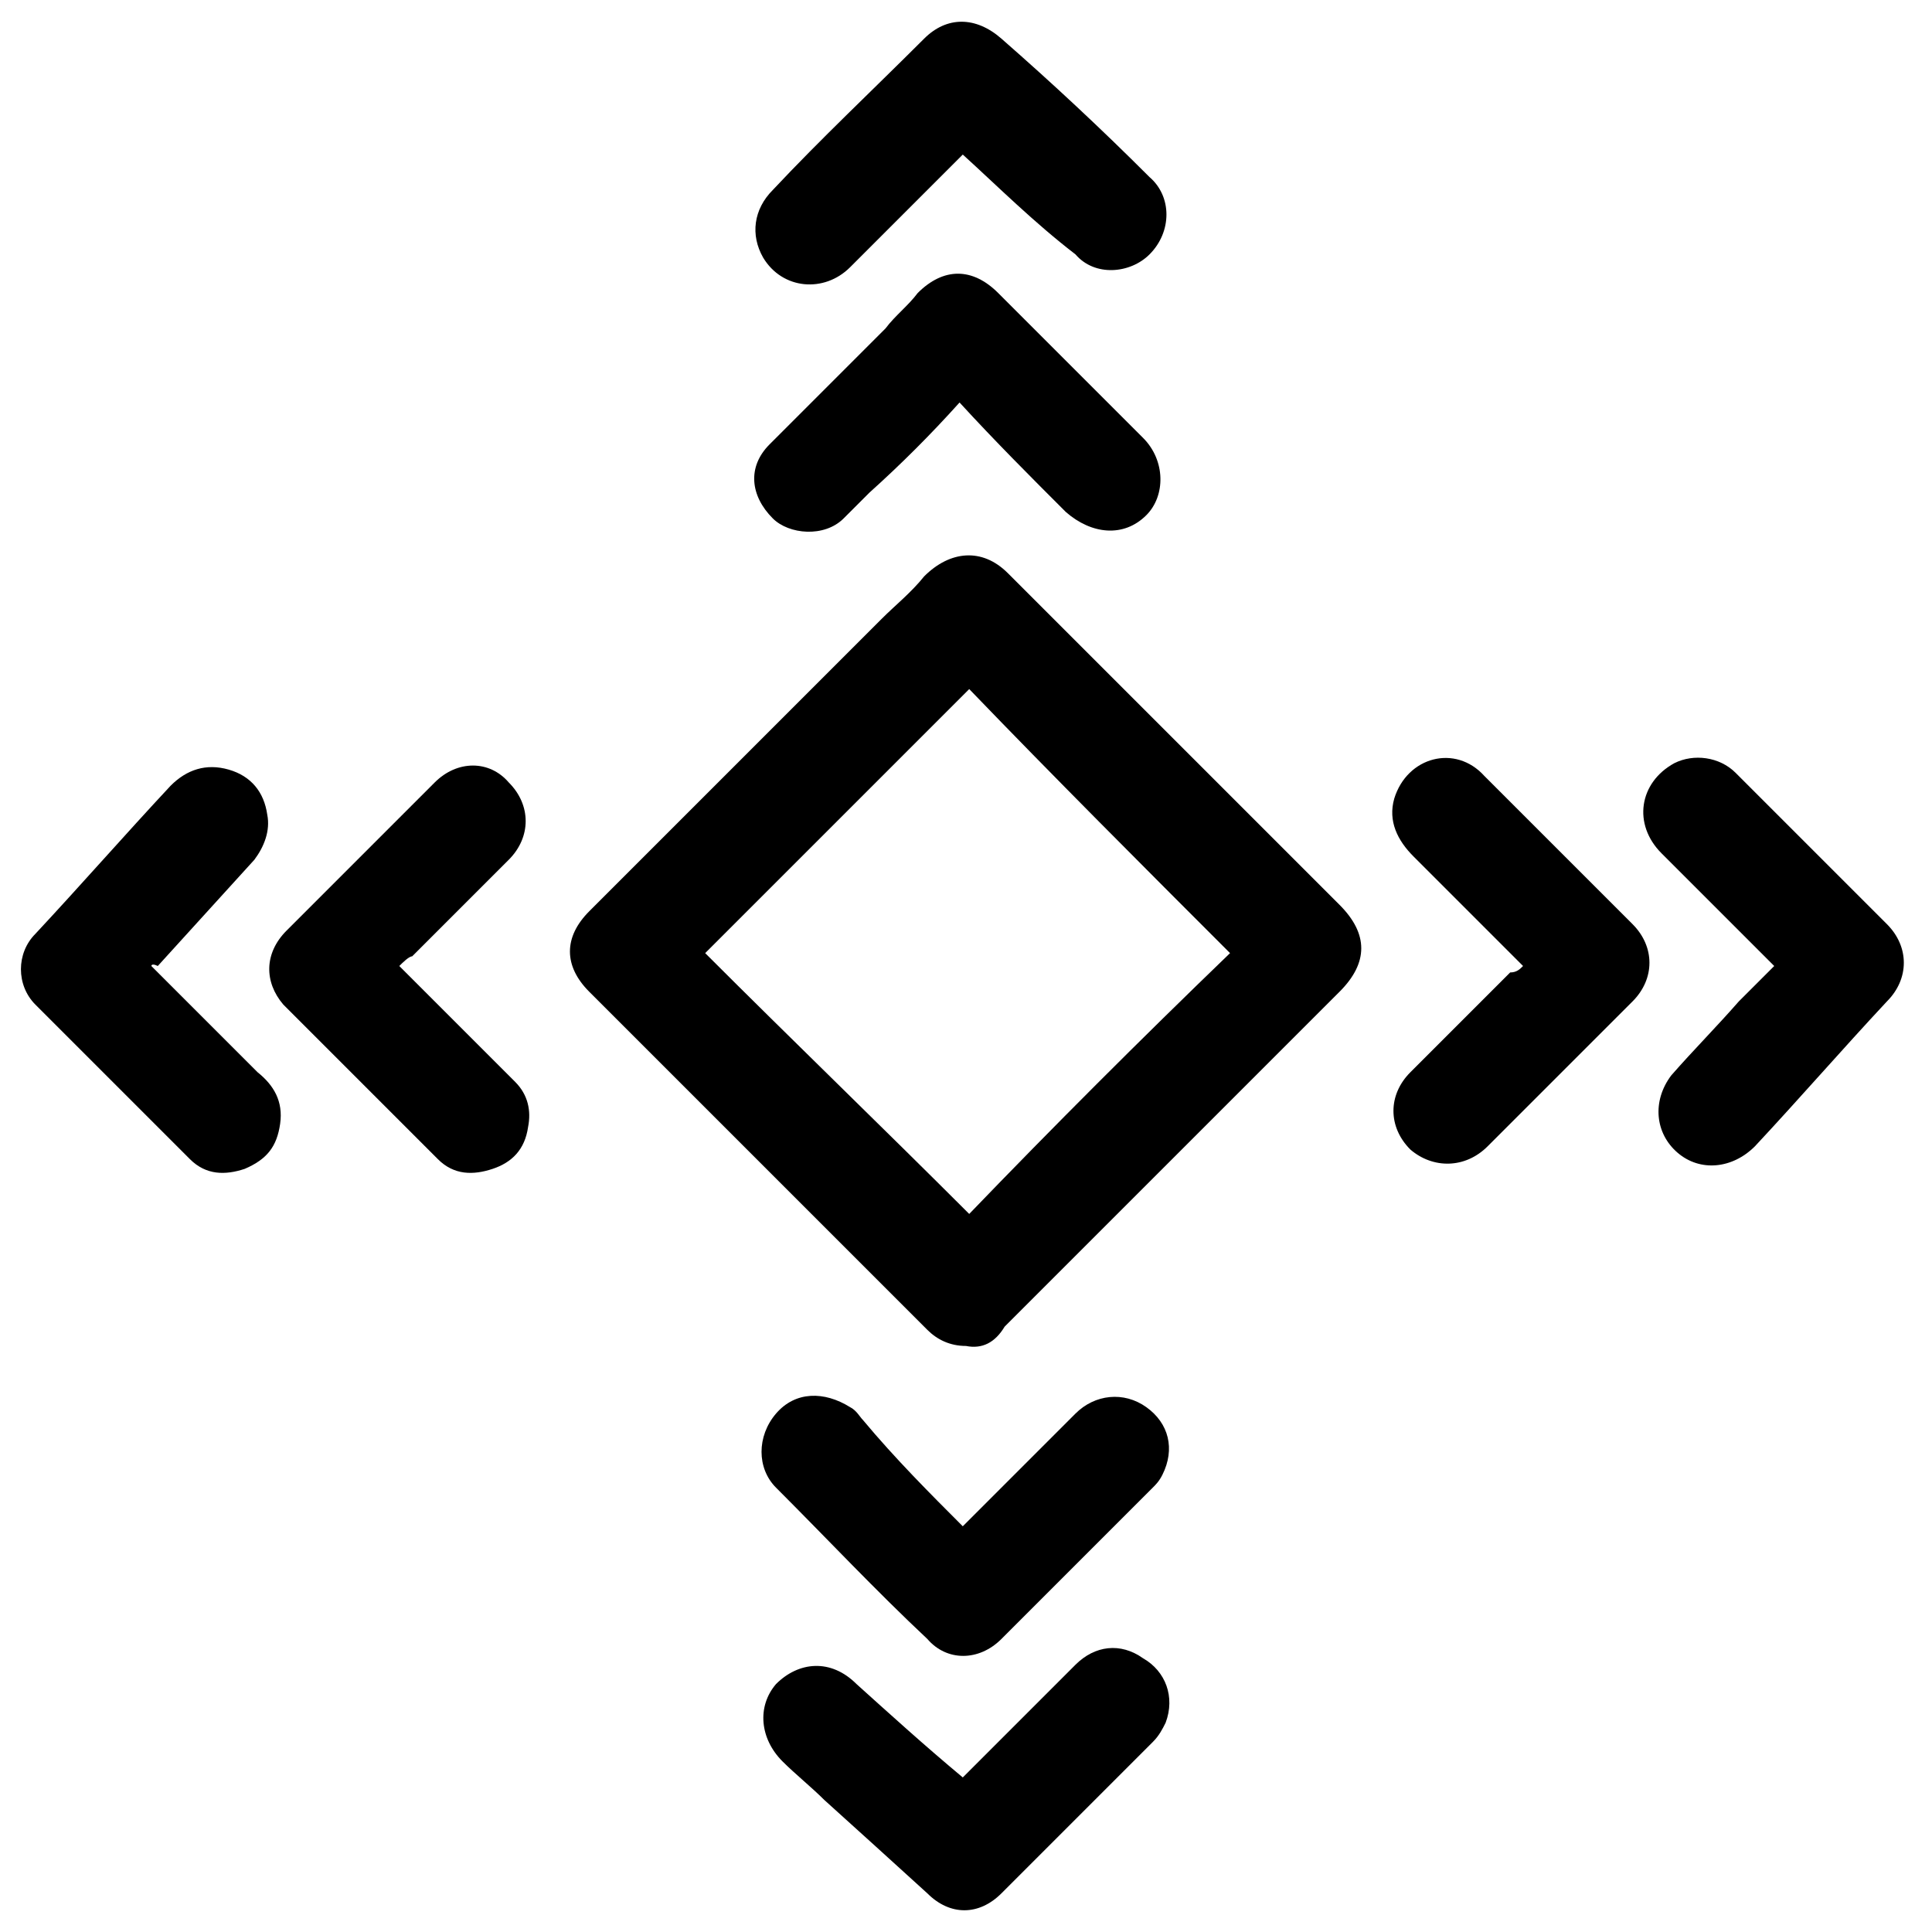
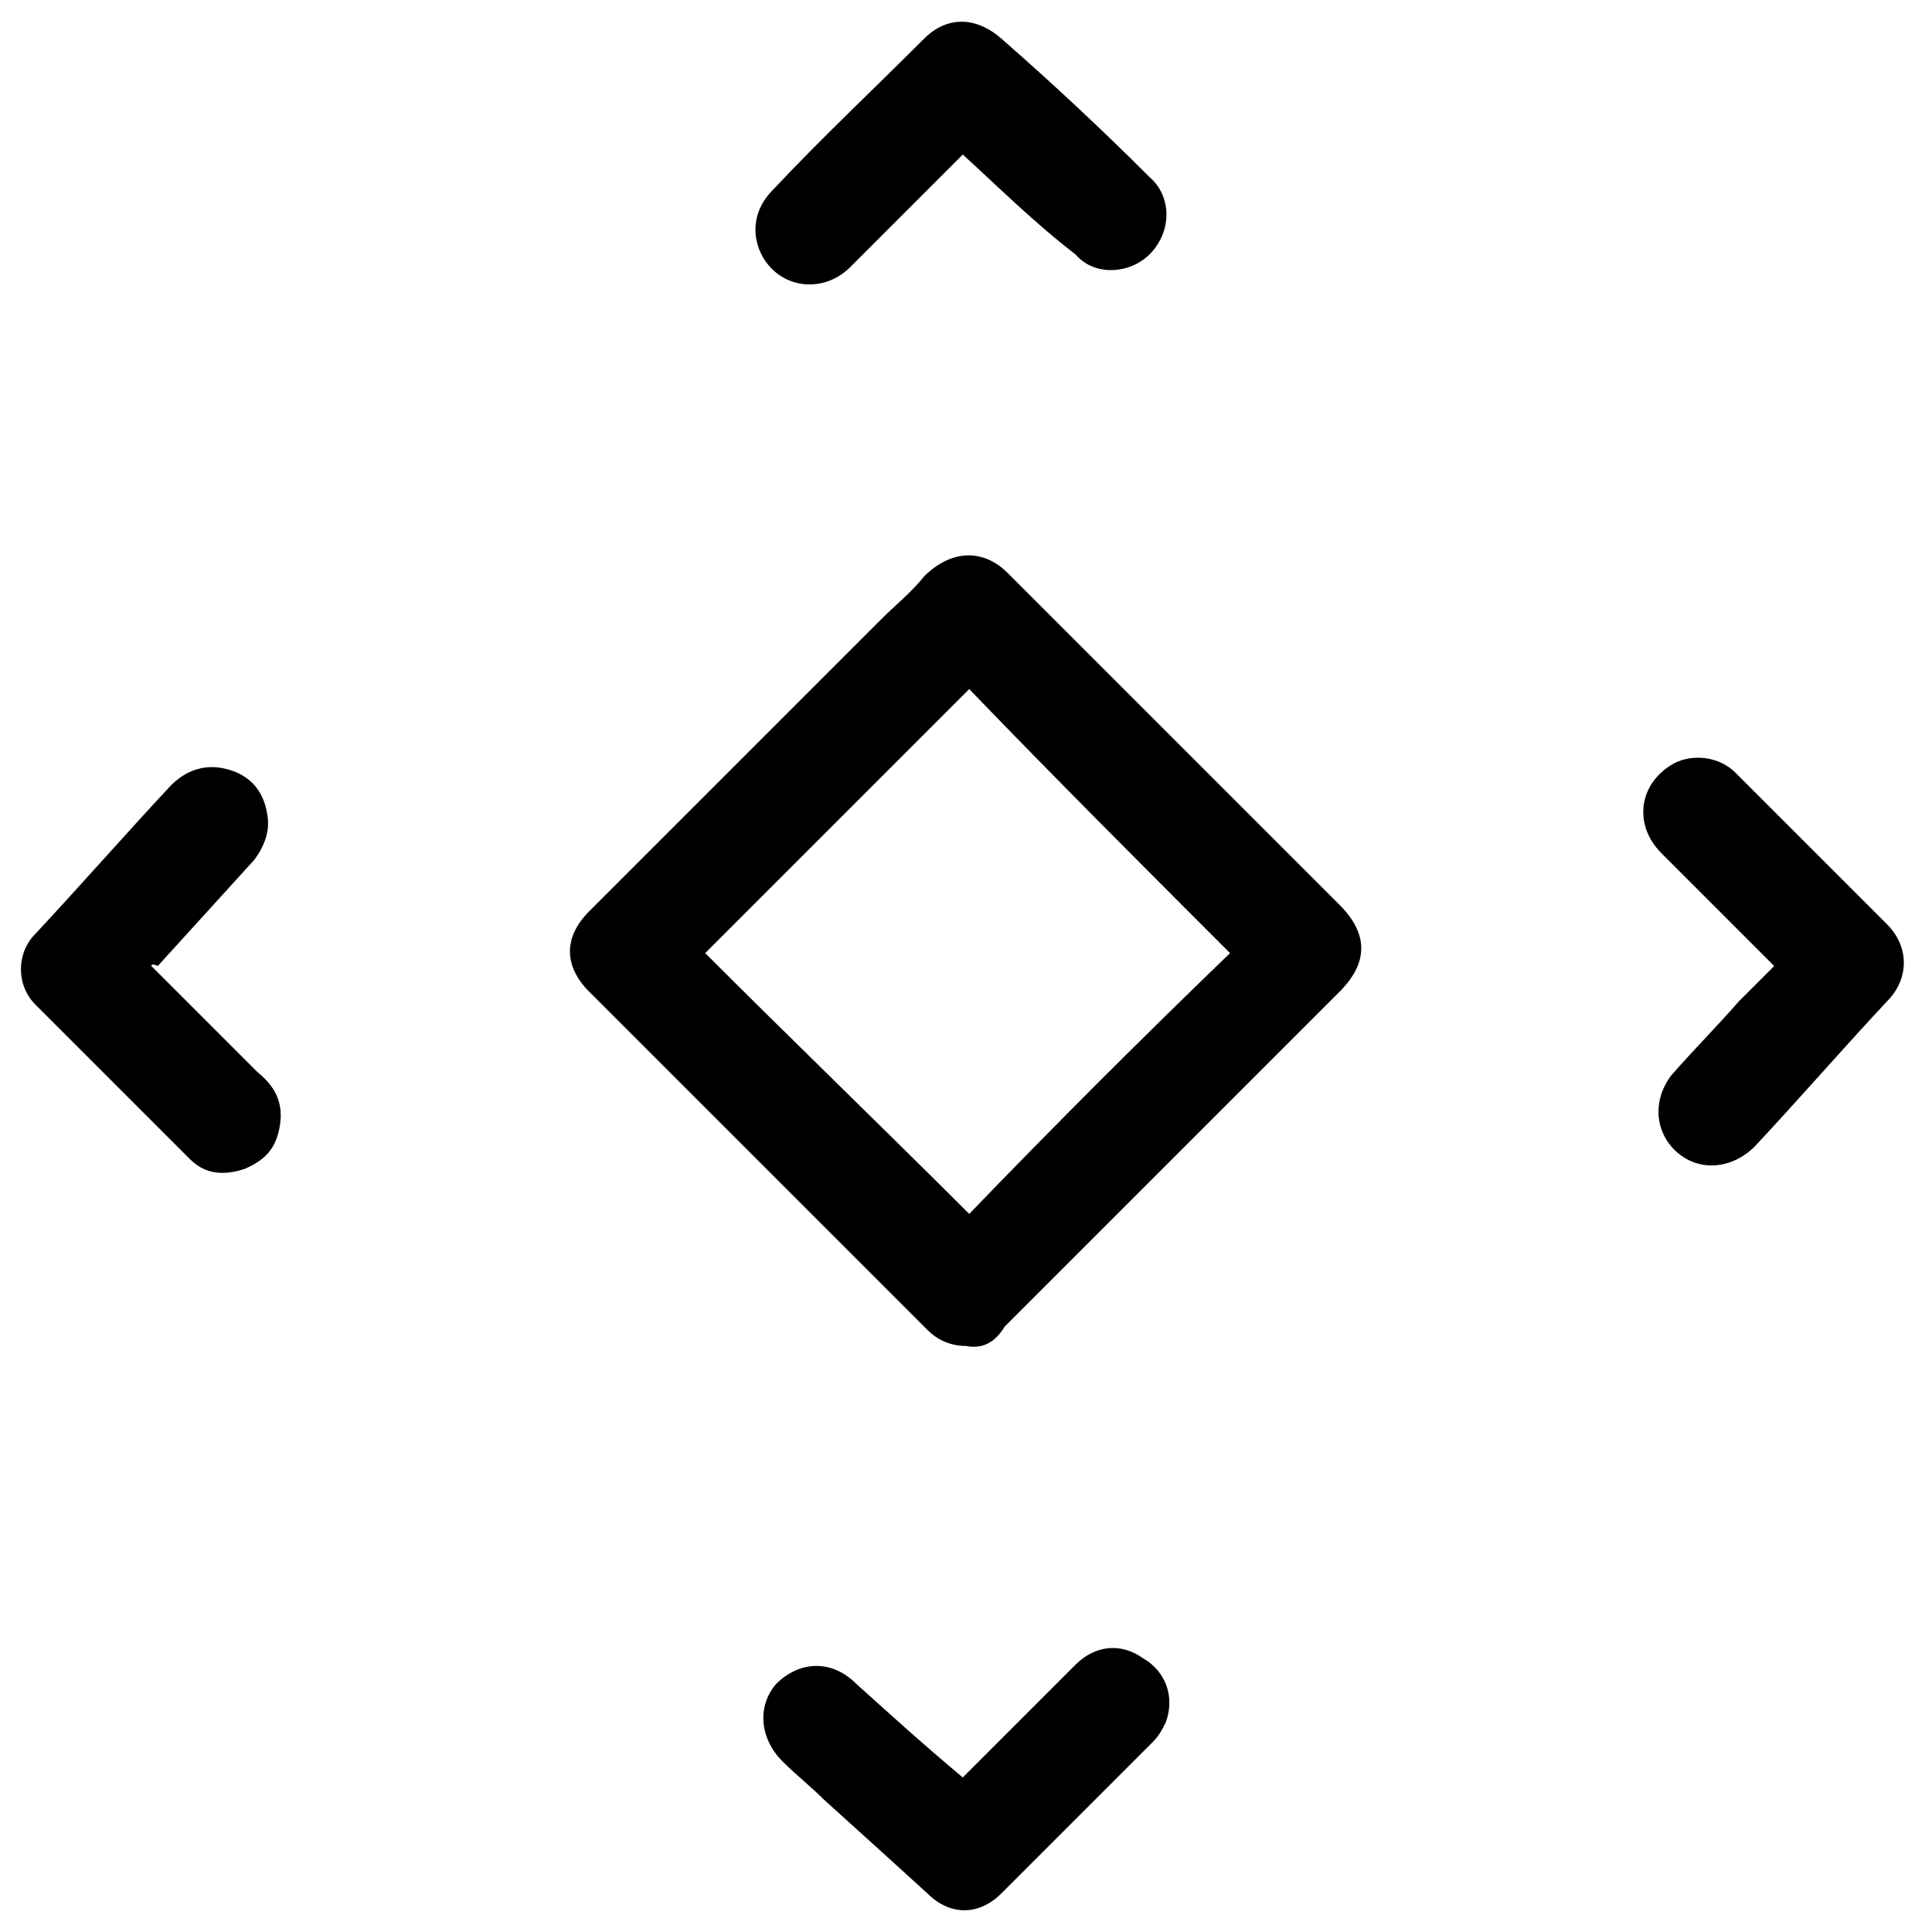
<svg xmlns="http://www.w3.org/2000/svg" version="1.1" id="Layer_1" x="0px" y="0px" viewBox="0 0 60 60" style="enable-background:new 0 0 60 60;" xml:space="preserve">
  <path d="M30,41.8c-0.5,0-0.9-0.2-1.2-0.5c-3.5-3.5-7-7-10.5-10.5c-0.8-0.8-0.8-1.7,0-2.5c3-3,6.1-6.1,9.1-9.1  c0.4-0.4,0.9-0.8,1.3-1.3c0.8-0.8,1.8-0.9,2.6-0.1c1.8,1.8,3.7,3.7,5.5,5.5c1.6,1.6,3.2,3.2,4.8,4.8c0.9,0.9,0.9,1.8,0,2.7  c-3.5,3.5-6.9,6.9-10.4,10.4C30.9,41.7,30.5,41.9,30,41.8z M38.2,29.6c-2.7-2.7-5.5-5.5-8.1-8.2c-2.7,2.7-5.4,5.4-8.2,8.2  c2.7,2.7,5.5,5.4,8.2,8.1C32.7,35,35.4,32.3,38.2,29.6z" />
-   <path d="M47.3,30c-1.2-1.2-2.3-2.3-3.4-3.4c-0.5-0.5-0.8-1.1-0.6-1.8c0.4-1.3,1.9-1.7,2.8-0.7c1.4,1.4,2.8,2.8,4.2,4.2  c0.1,0.1,0.3,0.3,0.4,0.4c0.7,0.7,0.7,1.7,0,2.4c-1.5,1.5-3,3-4.5,4.5c-0.7,0.7-1.7,0.7-2.4,0.1c-0.7-0.7-0.7-1.7,0-2.4  c1-1,2-2,3.1-3.1C47.1,30.2,47.2,30.1,47.3,30z" />
-   <path d="M29.9,47.4c1.2-1.2,2.3-2.3,3.5-3.5c0.6-0.6,1.5-0.7,2.2-0.2c0.7,0.5,0.9,1.3,0.5,2.1c-0.1,0.2-0.2,0.3-0.3,0.4  c-1.6,1.6-3.1,3.1-4.7,4.7c-0.7,0.7-1.7,0.7-2.3,0c-1.6-1.5-3.1-3.1-4.7-4.7c-0.6-0.6-0.6-1.6,0-2.3c0.6-0.7,1.5-0.7,2.3-0.2  c0.2,0.1,0.3,0.3,0.4,0.4C27.8,45.3,28.9,46.4,29.9,47.4z" />
-   <path d="M29.8,12.5c-0.9,1-1.8,1.9-2.8,2.8c-0.3,0.3-0.5,0.5-0.8,0.8c-0.6,0.6-1.7,0.5-2.2,0c-0.7-0.7-0.8-1.6-0.1-2.3  c1.2-1.2,2.4-2.4,3.6-3.6c0.3-0.4,0.7-0.7,1-1.1c0.8-0.8,1.7-0.8,2.5,0c1.5,1.5,3,3,4.5,4.5c0.7,0.7,0.7,1.8,0.1,2.4  c-0.7,0.7-1.7,0.6-2.5-0.1C32,14.8,30.9,13.7,29.8,12.5z" />
-   <path d="M12.4,30c1.2,1.2,2.4,2.4,3.6,3.6c0.4,0.4,0.5,0.9,0.4,1.4c-0.1,0.7-0.5,1.1-1.1,1.3c-0.6,0.2-1.2,0.2-1.7-0.3  c-1.6-1.6-3.2-3.2-4.8-4.8c-0.6-0.7-0.6-1.6,0.1-2.3c1.5-1.5,3.1-3.1,4.6-4.6c0.7-0.7,1.7-0.7,2.3,0c0.7,0.7,0.7,1.7,0,2.4  c-1,1-2,2-3,3C12.7,29.7,12.5,29.9,12.4,30z" />
  <path d="M29.9,4.8c-1.2,1.2-2.3,2.3-3.5,3.5C25.6,9.1,24.3,9,23.7,8c-0.4-0.7-0.3-1.5,0.3-2.1c1.5-1.6,3.1-3.1,4.7-4.7  c0.7-0.7,1.6-0.7,2.4,0c1.6,1.4,3.1,2.8,4.6,4.3c0.7,0.6,0.7,1.7,0,2.4c-0.6,0.6-1.7,0.7-2.3,0C32.1,6.9,31,5.8,29.9,4.8z" />
  <path d="M55.1,30c-1.2-1.2-2.3-2.3-3.5-3.5c-0.9-0.9-0.7-2.2,0.4-2.8c0.6-0.3,1.4-0.2,1.9,0.3c1.6,1.6,3.1,3.1,4.7,4.7  c0.7,0.7,0.7,1.7,0,2.4c-1.4,1.5-2.7,3-4.1,4.5c-0.7,0.7-1.7,0.8-2.4,0.2c-0.7-0.6-0.8-1.6-0.2-2.4c0.7-0.8,1.4-1.5,2.1-2.3  C54.3,30.8,54.7,30.4,55.1,30z" />
  <path d="M4.7,30c1.1,1.1,2.2,2.2,3.3,3.3c0.5,0.4,0.8,0.9,0.7,1.6c-0.1,0.7-0.4,1.1-1.1,1.4C7,36.5,6.4,36.5,5.9,36  c-1.6-1.6-3.2-3.2-4.8-4.8c-0.6-0.6-0.6-1.6,0-2.2c1.4-1.5,2.8-3.1,4.2-4.6c0.5-0.5,1.1-0.7,1.8-0.5c0.7,0.2,1.1,0.7,1.2,1.4  c0.1,0.5-0.1,1-0.4,1.4c-1,1.1-2,2.2-3,3.3C4.7,29.9,4.7,30,4.7,30z" />
  <path d="M29.9,55.2c1.2-1.2,2.4-2.4,3.5-3.5c0.6-0.6,1.4-0.7,2.1-0.2c0.7,0.4,1,1.2,0.7,2c-0.1,0.2-0.2,0.4-0.4,0.6  c-1.6,1.6-3.1,3.1-4.7,4.7c-0.7,0.7-1.6,0.7-2.3,0c-1.1-1-2.2-2-3.2-2.9c-0.4-0.4-0.9-0.8-1.3-1.2c-0.7-0.7-0.8-1.7-0.2-2.4  c0.7-0.7,1.7-0.8,2.5,0C27.6,53.2,28.7,54.2,29.9,55.2z" />
</svg>